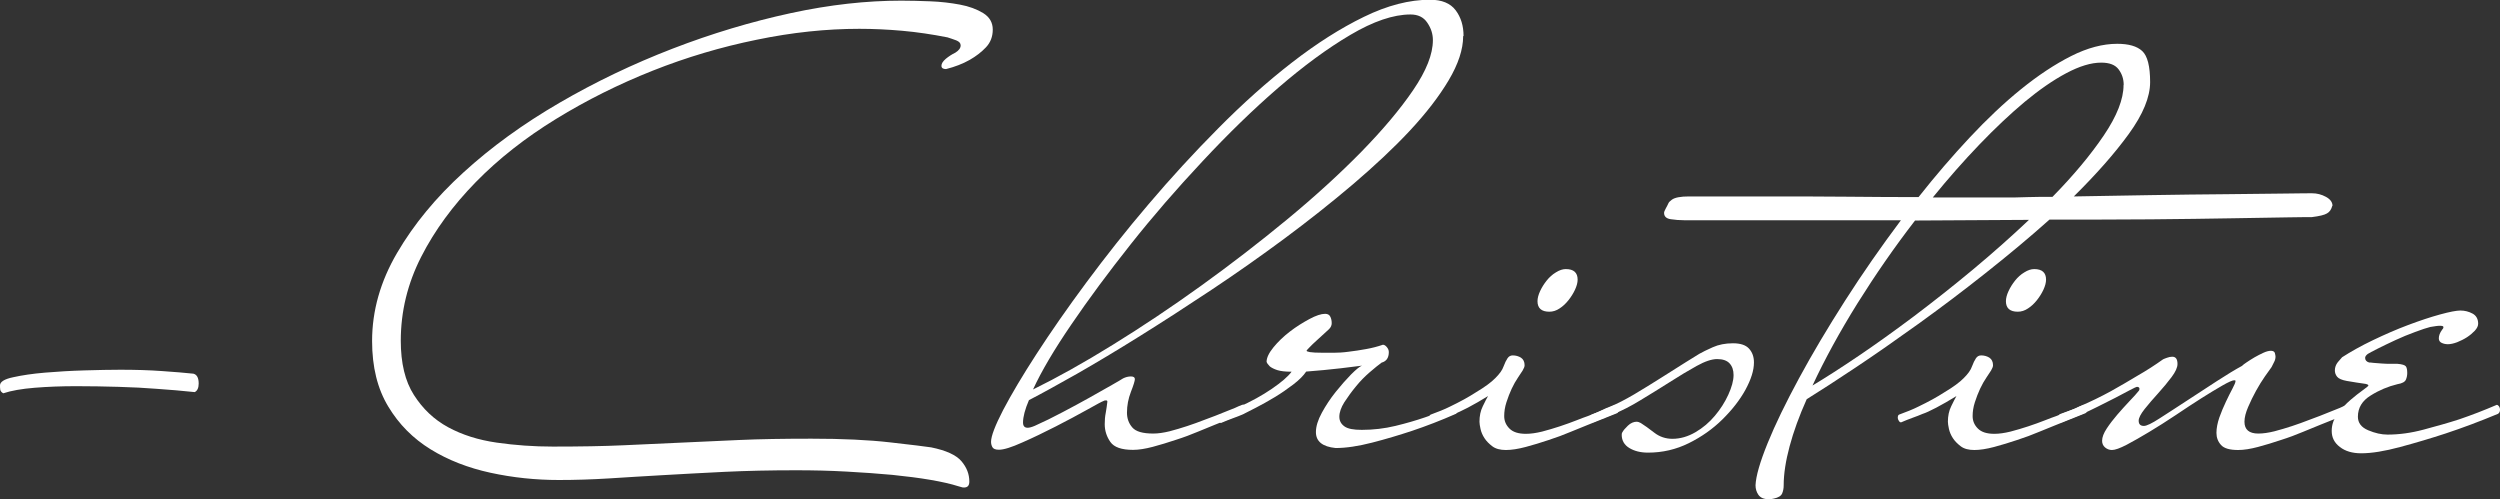
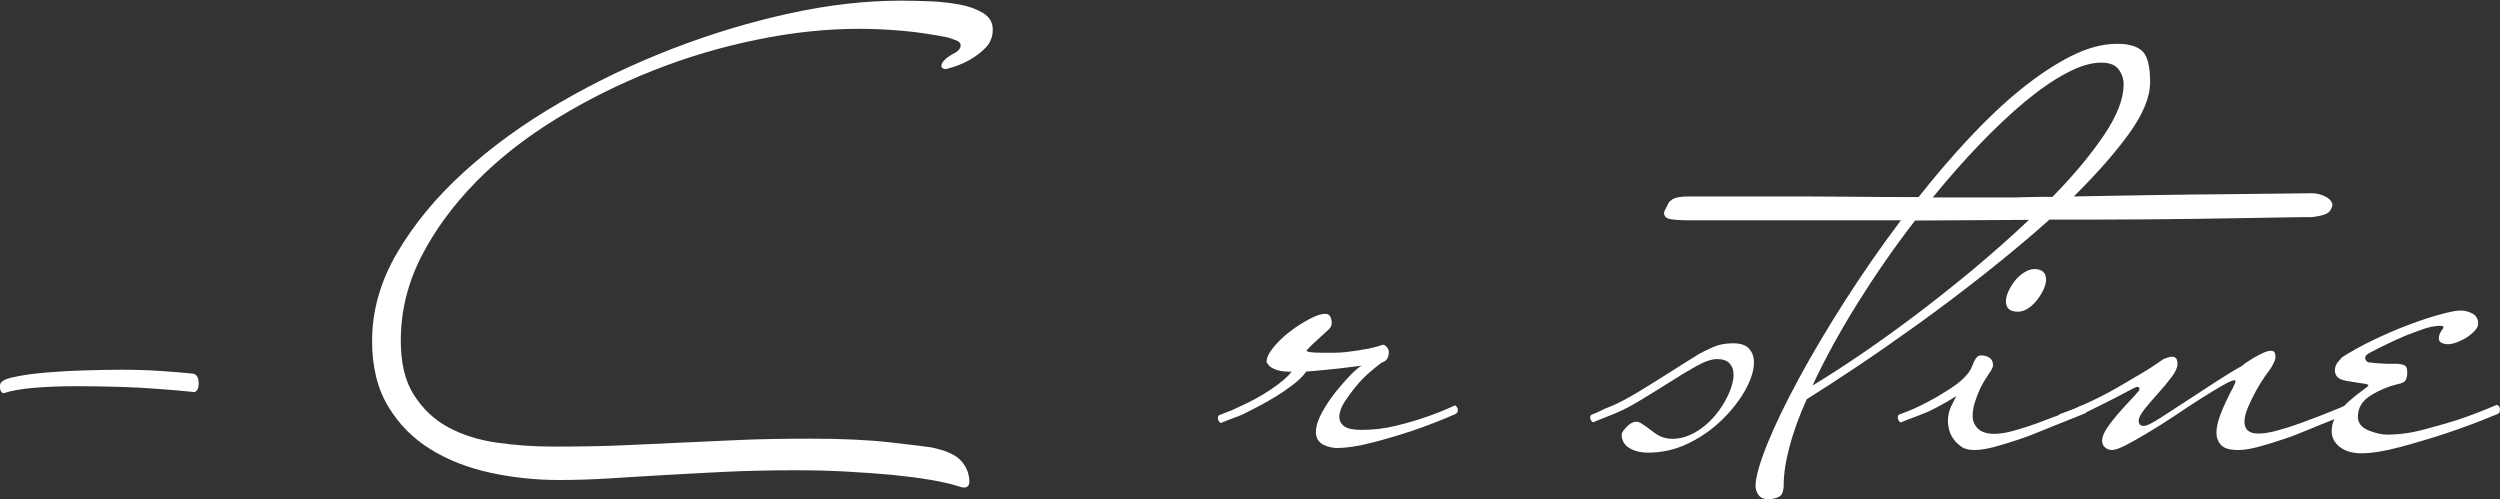
<svg xmlns="http://www.w3.org/2000/svg" id="Layer_2" viewBox="0 0 190 37.95">
  <rect x="0" y="0" width="190" height="37.95" fill="#333333" stroke="none" />
  <defs>
    <style>.cls-1{fill:#fff;}</style>
  </defs>
  <g id="Layer_1-2">
    <path class="cls-1" d="m15.1,29.15c0,.33-.1.55-.3.65-.93-.1-1.9-.18-2.9-.25-.87-.07-1.83-.12-2.9-.15-1.07-.03-2.13-.05-3.2-.05-1.13,0-2.19.04-3.17.12-.98.08-1.78.22-2.38.42-.13-.07-.21-.16-.23-.27-.02-.12-.02-.23-.02-.33,0-.27.33-.48,1-.62.67-.15,1.47-.27,2.42-.35.95-.08,1.95-.14,3-.17,1.05-.03,1.96-.05,2.73-.05,1.13,0,2.18.03,3.15.1.97.07,1.77.13,2.4.2.27.07.4.32.4.75Z" />
    <path class="cls-1" d="m75.45,2.25c0,.53-.17.98-.52,1.35-.35.37-.76.68-1.23.95-.53.3-1.13.53-1.8.7-.23,0-.35-.08-.35-.25s.11-.34.33-.53c.22-.18.46-.34.73-.47.27-.17.4-.35.4-.55,0-.17-.11-.29-.33-.38-.22-.08-.44-.16-.67-.23-1.17-.23-2.31-.4-3.43-.5-1.12-.1-2.21-.15-3.27-.15-2.5,0-5.1.27-7.8.83-2.7.55-5.33,1.33-7.9,2.35-2.57,1.02-5.02,2.24-7.35,3.67-2.33,1.43-4.37,3.03-6.1,4.8-1.73,1.77-3.12,3.66-4.15,5.68-1.03,2.02-1.55,4.14-1.55,6.38,0,1.7.33,3.08,1,4.12.67,1.05,1.53,1.87,2.6,2.45,1.07.58,2.3.97,3.7,1.17s2.82.3,4.25.3c2.07,0,3.86-.03,5.38-.1,1.52-.07,2.98-.13,4.38-.2,1.4-.07,2.87-.13,4.4-.2,1.53-.07,3.37-.1,5.5-.1,2.33,0,4.33.09,5.98.28s2.69.31,3.12.38c1.13.23,1.9.58,2.3,1.05s.6.98.6,1.55c0,.3-.13.45-.4.45-.07,0-.13,0-.2-.03-.07-.02-.15-.04-.25-.07-.53-.17-1.23-.33-2.1-.48-.87-.15-1.83-.27-2.9-.38-1.07-.1-2.23-.18-3.48-.25-1.25-.07-2.52-.1-3.82-.1-1.97,0-3.78.04-5.45.12-1.67.08-3.23.17-4.67.25-1.45.08-2.83.17-4.12.25-1.3.08-2.57.12-3.8.12-1.77,0-3.5-.18-5.2-.55-1.7-.37-3.22-.96-4.55-1.78-1.33-.82-2.41-1.9-3.22-3.25-.82-1.35-1.23-3.01-1.23-4.98,0-2.3.63-4.53,1.9-6.7,1.27-2.17,2.95-4.21,5.05-6.12,2.1-1.92,4.53-3.68,7.28-5.28,2.75-1.6,5.62-2.97,8.6-4.12,2.98-1.15,5.98-2.05,8.98-2.7S65.87.05,68.5.05c.67,0,1.4.02,2.2.05.8.03,1.55.12,2.25.25.7.13,1.29.35,1.78.65.48.3.72.72.72,1.25Z" />
-     <path class="cls-1" d="m111.2,2.75c0,1-.37,2.12-1.1,3.35-.73,1.23-1.72,2.51-2.95,3.83-1.23,1.32-2.68,2.67-4.33,4.08-1.65,1.4-3.38,2.77-5.2,4.12-1.82,1.35-3.67,2.65-5.55,3.9-1.88,1.25-3.69,2.42-5.42,3.5-1.73,1.08-3.33,2.04-4.8,2.88-1.47.83-2.68,1.5-3.65,2-.3.7-.45,1.27-.45,1.7,0,.27.12.4.35.4.13,0,.32-.05.55-.15.67-.3,1.37-.64,2.1-1.03.73-.38,1.42-.76,2.07-1.12.65-.37,1.21-.68,1.68-.95.47-.27.75-.43.85-.5.2-.1.4-.15.6-.15s.3.07.3.2-.1.46-.3.97c-.2.52-.3,1.04-.3,1.58,0,.43.13.81.4,1.12.27.32.8.47,1.6.47.37,0,.77-.06,1.23-.17.45-.12.9-.25,1.35-.4.45-.15.87-.3,1.25-.45.38-.15.68-.26.88-.33.67-.27,1.17-.47,1.5-.6.2-.1.4-.18.6-.25.07,0,.12.04.18.12.05.08.07.16.07.22,0,.13-.05.23-.15.3l-2.25.9c-.33.13-.76.31-1.27.52-.52.22-1.08.43-1.68.62-.6.2-1.18.38-1.75.53-.57.15-1.07.23-1.5.23-.87,0-1.44-.2-1.72-.6-.28-.4-.43-.85-.43-1.35,0-.3.02-.59.08-.88.05-.28.09-.56.12-.83,0-.07-.03-.1-.1-.1-.1,0-.17.02-.2.05-.1.03-.51.25-1.22.65-.72.4-1.52.83-2.4,1.28-.88.45-1.73.86-2.55,1.22-.82.37-1.41.55-1.77.55-.27,0-.43-.07-.5-.2-.07-.13-.1-.27-.1-.4,0-.43.31-1.24.92-2.42.62-1.18,1.46-2.6,2.53-4.25,1.07-1.65,2.33-3.47,3.8-5.45,1.47-1.98,3.04-3.97,4.73-5.95,1.68-1.98,3.45-3.91,5.3-5.77,1.85-1.87,3.71-3.53,5.58-4.98,1.87-1.45,3.69-2.61,5.48-3.48,1.78-.87,3.46-1.3,5.02-1.3.9,0,1.55.27,1.95.8.4.53.6,1.18.6,1.95Zm-2.3.3c0-.47-.14-.91-.43-1.33-.28-.42-.71-.62-1.27-.62-1.3,0-2.83.52-4.57,1.55-1.75,1.03-3.58,2.38-5.48,4.02s-3.83,3.52-5.77,5.6c-1.95,2.08-3.77,4.18-5.45,6.3-1.68,2.12-3.18,4.14-4.5,6.08-1.32,1.93-2.29,3.58-2.92,4.95,1.83-.9,3.86-2.03,6.07-3.4,2.22-1.37,4.45-2.86,6.7-4.48,2.25-1.62,4.43-3.3,6.55-5.05,2.12-1.75,3.99-3.46,5.62-5.12,1.63-1.67,2.95-3.23,3.95-4.7,1-1.47,1.5-2.73,1.5-3.8Z" />
    <path class="cls-1" d="m110.8,31.15c0,.13-.05.23-.15.3-1.13.5-2.25.93-3.35,1.3-.97.32-1.97.62-3.02.89s-1.98.41-2.77.41c-1-.1-1.5-.5-1.5-1.21,0-.43.15-.92.45-1.47.3-.55.65-1.08,1.05-1.58s.79-.94,1.17-1.33c.38-.38.66-.61.83-.67-.23.03-.77.1-1.62.2-.85.1-1.73.18-2.62.25-.2.3-.52.63-.98.98s-.92.67-1.42.97c-.5.3-.98.57-1.43.8-.45.23-.77.4-.98.5-.23.1-.49.2-.77.3-.28.1-.57.22-.88.35-.07,0-.12-.04-.17-.12-.05-.08-.08-.16-.08-.22,0-.13.03-.22.1-.25.27-.1.52-.2.77-.3.25-.1.48-.2.68-.3.97-.43,1.82-.9,2.55-1.4.73-.5,1.23-.93,1.5-1.3-.47,0-.83-.04-1.08-.12-.25-.08-.44-.18-.57-.28-.13-.13-.22-.25-.25-.35,0-.3.17-.67.52-1.1.35-.43.77-.83,1.25-1.2.48-.37.98-.68,1.48-.95.5-.27.9-.4,1.2-.4.2,0,.33.08.4.23.07.15.1.31.1.48s-.07.32-.2.45c-.07.07-.19.18-.38.35-.18.17-.38.34-.58.53-.2.18-.38.35-.52.5-.15.15-.23.24-.23.27s.08.07.25.1c.17.03.52.05,1.05.05h.75c.33,0,.72-.02,1.15-.08.43-.05.88-.12,1.32-.2.45-.08.88-.19,1.28-.33.1,0,.2.06.3.18.1.12.15.24.15.38,0,.43-.18.7-.55.8-.23.17-.53.41-.9.73-.37.32-.72.67-1.05,1.08-.33.4-.62.8-.88,1.2-.25.4-.38.77-.38,1.1,0,.3.12.54.38.73s.69.27,1.33.27c.87,0,1.72-.1,2.55-.3s1.58-.42,2.25-.65c.8-.27,1.55-.57,2.25-.9.07,0,.12.04.18.12.05.08.07.16.07.22Z" />
-     <path class="cls-1" d="m123.05,31.1c0,.13-.05.23-.15.3l-2.25.9c-.33.13-.76.31-1.28.52-.52.22-1.08.43-1.67.62-.6.2-1.18.38-1.75.53-.57.15-1.07.23-1.5.23s-.78-.09-1.03-.28-.45-.39-.6-.62-.25-.47-.3-.7c-.05-.23-.08-.42-.08-.55,0-.43.08-.83.25-1.17.17-.35.3-.61.4-.78-.53.33-1.04.62-1.53.88-.48.25-.83.41-1.03.47-.23.1-.49.2-.77.3-.28.1-.58.22-.88.35-.07,0-.12-.04-.17-.12-.05-.08-.08-.16-.08-.22,0-.13.03-.22.1-.25.27-.1.53-.2.78-.3.25-.1.47-.2.67-.3.77-.37,1.43-.73,2-1.1.67-.4,1.16-.76,1.47-1.08.32-.32.53-.61.62-.88.1-.27.2-.47.3-.62.1-.15.23-.22.4-.22.23,0,.44.06.62.17.18.12.28.31.28.58,0,.1-.05.23-.15.4-.07.1-.18.27-.35.53-.17.25-.33.53-.48.85-.15.32-.28.66-.4,1.03-.12.37-.17.72-.17,1.05,0,.37.13.68.4.95s.68.4,1.25.4c.37,0,.78-.06,1.23-.17.45-.12.9-.25,1.35-.4.45-.15.87-.3,1.25-.45.38-.15.67-.26.88-.33.67-.27,1.17-.47,1.5-.6.2-.1.4-.18.6-.25.07,0,.12.04.18.12.05.08.07.16.07.22Zm-3.15-9.85c0,.23-.07.49-.2.77-.13.28-.3.55-.5.8s-.42.46-.67.62c-.25.17-.51.25-.78.25-.6,0-.9-.27-.9-.8,0-.23.07-.49.2-.77s.3-.55.5-.8c.2-.25.43-.46.7-.62.27-.17.52-.25.75-.25.6,0,.9.27.9.8Z" />
    <path class="cls-1" d="m133.3,27.55c0,.6-.22,1.29-.65,2.08-.43.78-1.02,1.53-1.75,2.25-.73.72-1.58,1.32-2.55,1.8-.97.48-2,.72-3.1.72-.57,0-1.04-.12-1.42-.35-.38-.23-.58-.57-.58-1,0-.1.02-.17.05-.2.07-.13.21-.3.42-.5s.44-.3.68-.3c.07,0,.17.03.3.1.27.17.61.41,1.02.73s.88.47,1.38.47c.6,0,1.18-.17,1.75-.5.57-.33,1.06-.75,1.48-1.25.42-.5.76-1.03,1.02-1.6s.4-1.07.4-1.5c0-.37-.1-.66-.3-.88s-.52-.33-.95-.33c-.4,0-.92.17-1.55.52-.63.35-1.32.76-2.05,1.23-.73.47-1.48.92-2.23,1.38s-1.41.79-1.97,1.02c-.23.1-.48.2-.75.3-.27.1-.55.22-.85.35-.07,0-.12-.04-.17-.12-.05-.08-.08-.16-.08-.22,0-.13.05-.22.15-.25.27-.1.52-.21.75-.33.23-.12.45-.21.65-.28.5-.2,1.1-.51,1.8-.92.7-.42,1.39-.84,2.08-1.28.68-.43,1.29-.82,1.82-1.15.53-.33.88-.55,1.05-.65.23-.13.57-.3,1.02-.5.45-.2.96-.3,1.53-.3s.97.13,1.22.4c.25.27.38.62.38,1.05Z" />
    <path class="cls-1" d="m177.25,15.65c-.07.27-.2.46-.4.57-.2.12-.58.21-1.15.28-.17,0-.78,0-1.85.02-1.07.02-2.47.04-4.22.07-1.75.03-3.81.06-6.17.08-2.37.02-4.93.02-7.7.02-1.53,1.37-3.17,2.73-4.9,4.1-1.73,1.37-3.43,2.65-5.1,3.85-1.67,1.2-3.23,2.29-4.7,3.27-1.47.98-2.72,1.79-3.75,2.43-.57,1.27-1,2.46-1.3,3.58s-.45,2.11-.45,2.97c0,.23-.04.44-.12.62s-.29.31-.62.38c-.1.03-.23.05-.4.05-.37,0-.62-.11-.78-.33-.15-.22-.22-.46-.22-.73.03-.7.34-1.77.92-3.2.58-1.43,1.38-3.07,2.38-4.92,1-1.85,2.17-3.82,3.5-5.9,1.33-2.08,2.75-4.12,4.25-6.12h-16.45c-.37,0-.72-.03-1.05-.08s-.5-.21-.5-.48c0-.07.04-.17.12-.32.08-.15.16-.29.22-.43.03-.07.12-.15.25-.25.23-.17.67-.25,1.3-.25h6.25c1.8,0,3.7,0,5.7.02,2,.02,3.83.03,5.5.03,1.27-1.61,2.56-3.11,3.88-4.52,1.32-1.41,2.62-2.64,3.92-3.69,1.3-1.05,2.57-1.89,3.8-2.51,1.23-.62,2.4-.93,3.5-.93.87,0,1.5.18,1.9.55.4.37.6,1.16.6,2.36,0,1.14-.54,2.45-1.62,3.94-1.08,1.49-2.48,3.07-4.18,4.75,1.83-.03,3.78-.07,5.83-.1,2.05-.03,3.97-.06,5.75-.07,1.78-.02,3.28-.03,4.5-.05,1.22-.02,1.89-.02,2.03-.02.37,0,.72.09,1.05.27.33.18.5.41.5.68Zm-31.7,1.1c-1.57,2.03-3.02,4.13-4.38,6.3-1.35,2.17-2.49,4.25-3.42,6.25,1-.6,2.17-1.35,3.5-2.25,1.33-.9,2.74-1.91,4.22-3.02,1.48-1.12,2.98-2.3,4.48-3.55s2.92-2.51,4.25-3.77l-8.65.05Zm15.85-10.3c0-.43-.12-.82-.38-1.17s-.69-.52-1.33-.52c-.77,0-1.65.27-2.65.8-1,.53-2.05,1.26-3.15,2.17-1.1.92-2.25,2-3.45,3.25s-2.38,2.59-3.55,4.03h5.25c.7,0,1.36,0,1.97-.03.62-.02,1.24-.02,1.88-.02,1.6-1.63,2.9-3.19,3.9-4.67,1-1.48,1.5-2.76,1.5-3.83Z" />
    <path class="cls-1" d="m158.65,31.1c0,.13-.05.23-.15.3l-2.25.9c-.33.13-.76.31-1.28.52-.52.22-1.08.43-1.67.62-.6.2-1.18.38-1.75.53-.57.15-1.07.23-1.5.23s-.78-.09-1.03-.28-.45-.39-.6-.62-.25-.47-.3-.7c-.05-.23-.08-.42-.08-.55,0-.43.08-.83.25-1.17.17-.35.3-.61.4-.78-.53.33-1.04.62-1.53.88-.48.25-.83.41-1.03.47-.23.1-.49.2-.77.3-.28.1-.58.22-.88.35-.07,0-.12-.04-.17-.12-.05-.08-.08-.16-.08-.22,0-.13.03-.22.1-.25.27-.1.53-.2.78-.3.25-.1.47-.2.67-.3.77-.37,1.43-.73,2-1.1.67-.4,1.16-.76,1.47-1.08.32-.32.53-.61.62-.88.1-.27.2-.47.3-.62.1-.15.23-.22.4-.22.23,0,.44.06.62.17.18.12.28.31.28.58,0,.1-.05.23-.15.4-.07.1-.18.27-.35.53-.17.25-.33.53-.48.85-.15.32-.28.66-.4,1.03-.12.37-.17.72-.17,1.05,0,.37.13.68.4.95s.68.4,1.25.4c.37,0,.78-.06,1.23-.17.45-.12.9-.25,1.35-.4.45-.15.87-.3,1.25-.45.38-.15.67-.26.88-.33.67-.27,1.17-.47,1.5-.6.2-.1.4-.18.6-.25.07,0,.12.04.18.12.05.08.07.16.07.22Zm-3.15-9.85c0,.23-.07.49-.2.77-.13.28-.3.55-.5.8s-.42.46-.67.62c-.25.17-.51.25-.78.25-.6,0-.9-.27-.9-.8,0-.23.07-.49.2-.77s.3-.55.5-.8c.2-.25.43-.46.7-.62.27-.17.52-.25.75-.25.6,0,.9.27.9.8Z" />
    <path class="cls-1" d="m178.7,31.1c0,.13-.05.23-.15.3l-2.25.9c-.33.13-.76.31-1.27.52-.52.22-1.08.43-1.68.62-.6.2-1.18.38-1.75.53s-1.07.23-1.5.23c-.63,0-1.07-.12-1.3-.38-.23-.25-.35-.56-.35-.92s.08-.76.22-1.17c.15-.42.32-.82.5-1.2.18-.38.35-.72.5-1,.15-.28.23-.47.23-.58,0-.03-.03-.05-.1-.05-.13,0-.43.13-.9.4-.47.27-1,.59-1.6.97-.6.38-1.25.81-1.95,1.28-.7.47-1.37.89-2,1.27-.63.38-1.21.71-1.72.98-.52.27-.89.4-1.12.4-.2,0-.38-.07-.53-.2-.15-.13-.22-.3-.22-.5,0-.27.12-.58.35-.93.23-.35.5-.7.8-1.05.3-.35.61-.69.92-1.02.32-.33.56-.6.72-.8.03-.03.05-.08.05-.15,0-.1-.07-.15-.2-.15-.03,0-.21.08-.53.25-.32.17-.68.36-1.1.58-.42.22-.86.44-1.33.67-.47.23-.85.42-1.15.55-.23.1-.48.2-.75.3-.27.1-.55.22-.85.35-.07,0-.12-.04-.17-.12-.05-.08-.08-.16-.08-.22,0-.17.05-.27.15-.3.27-.1.52-.19.75-.27s.45-.17.65-.28c.87-.37,1.67-.76,2.42-1.17.75-.42,1.42-.81,2.03-1.18.7-.4,1.35-.82,1.95-1.25.07-.03.17-.08.3-.12.13-.05.27-.08.4-.08.27,0,.4.18.4.55,0,.27-.15.6-.45,1-.3.4-.64.81-1.02,1.23-.38.42-.73.82-1.03,1.2-.3.38-.45.68-.45.88,0,.27.13.4.4.4.2,0,.6-.19,1.2-.58.6-.38,1.28-.83,2.05-1.33.77-.5,1.53-1,2.3-1.5.77-.5,1.4-.88,1.9-1.15.07-.07.18-.16.35-.27.17-.12.37-.24.6-.38.23-.13.46-.25.68-.35.22-.1.41-.15.57-.15s.27.06.3.17c.03.12.05.21.05.27,0,.13-.03.27-.1.4-.07.13-.13.27-.2.4-.1.13-.27.37-.5.7-.23.33-.46.7-.68,1.1-.22.4-.42.81-.6,1.23-.18.42-.28.79-.28,1.12,0,.6.35.9,1.05.9.37,0,.77-.06,1.22-.17.45-.12.9-.25,1.35-.4.45-.15.87-.3,1.25-.45.38-.15.68-.26.88-.33.67-.27,1.17-.47,1.5-.6.2-.1.4-.18.6-.25.07,0,.12.04.17.12s.08.16.08.22Z" />
    <path class="cls-1" d="m190,31.15c0,.13-.05.23-.15.3-1.37.57-2.7,1.07-4,1.5-1.1.36-2.24.7-3.43,1.02s-2.17.48-2.97.48c-.67,0-1.21-.16-1.62-.48-.42-.32-.62-.72-.62-1.22,0-.47.15-.9.45-1.3.3-.4.62-.75.97-1.05.35-.3.67-.55.95-.75s.42-.32.42-.35c0-.07-.12-.12-.38-.15-.25-.03-.67-.1-1.27-.2-.37-.07-.61-.17-.73-.32-.12-.15-.17-.31-.17-.48,0-.23.08-.44.22-.62.15-.18.26-.31.33-.38.67-.43,1.45-.87,2.35-1.3.9-.43,1.79-.82,2.67-1.15.88-.33,1.69-.6,2.42-.8.73-.2,1.25-.3,1.55-.3.33,0,.64.08.92.23s.43.41.43.77c0,.17-.08.34-.25.53-.17.18-.37.35-.6.5-.23.15-.48.27-.75.38-.27.1-.5.15-.7.15-.17,0-.32-.03-.47-.1-.15-.07-.22-.18-.22-.35,0-.2.08-.42.25-.65.07-.07.1-.13.1-.2s-.08-.1-.25-.1c-.07,0-.17,0-.3.02-.13.02-.28.04-.45.07-.27.07-.65.19-1.15.38-.5.18-1,.39-1.5.62-.5.23-.95.45-1.35.65-.4.2-.65.34-.75.4-.13.1-.2.2-.2.3,0,.17.1.29.3.35.03,0,.15,0,.35.03.2.02.42.03.65.05.23.02.46.02.68.02h.47c.37.03.58.1.65.2.07.1.1.27.1.5,0,.17-.03.34-.1.5-.07.17-.28.29-.65.35-.7.17-1.38.45-2.03.86-.65.4-.97.94-.97,1.61,0,.47.26.81.78,1.03.52.22,1.01.33,1.47.33.87,0,1.78-.12,2.75-.38s1.87-.51,2.7-.78c.97-.33,1.92-.7,2.85-1.1.07,0,.12.04.18.12.05.08.07.16.07.22Z" />
  </g>
</svg>